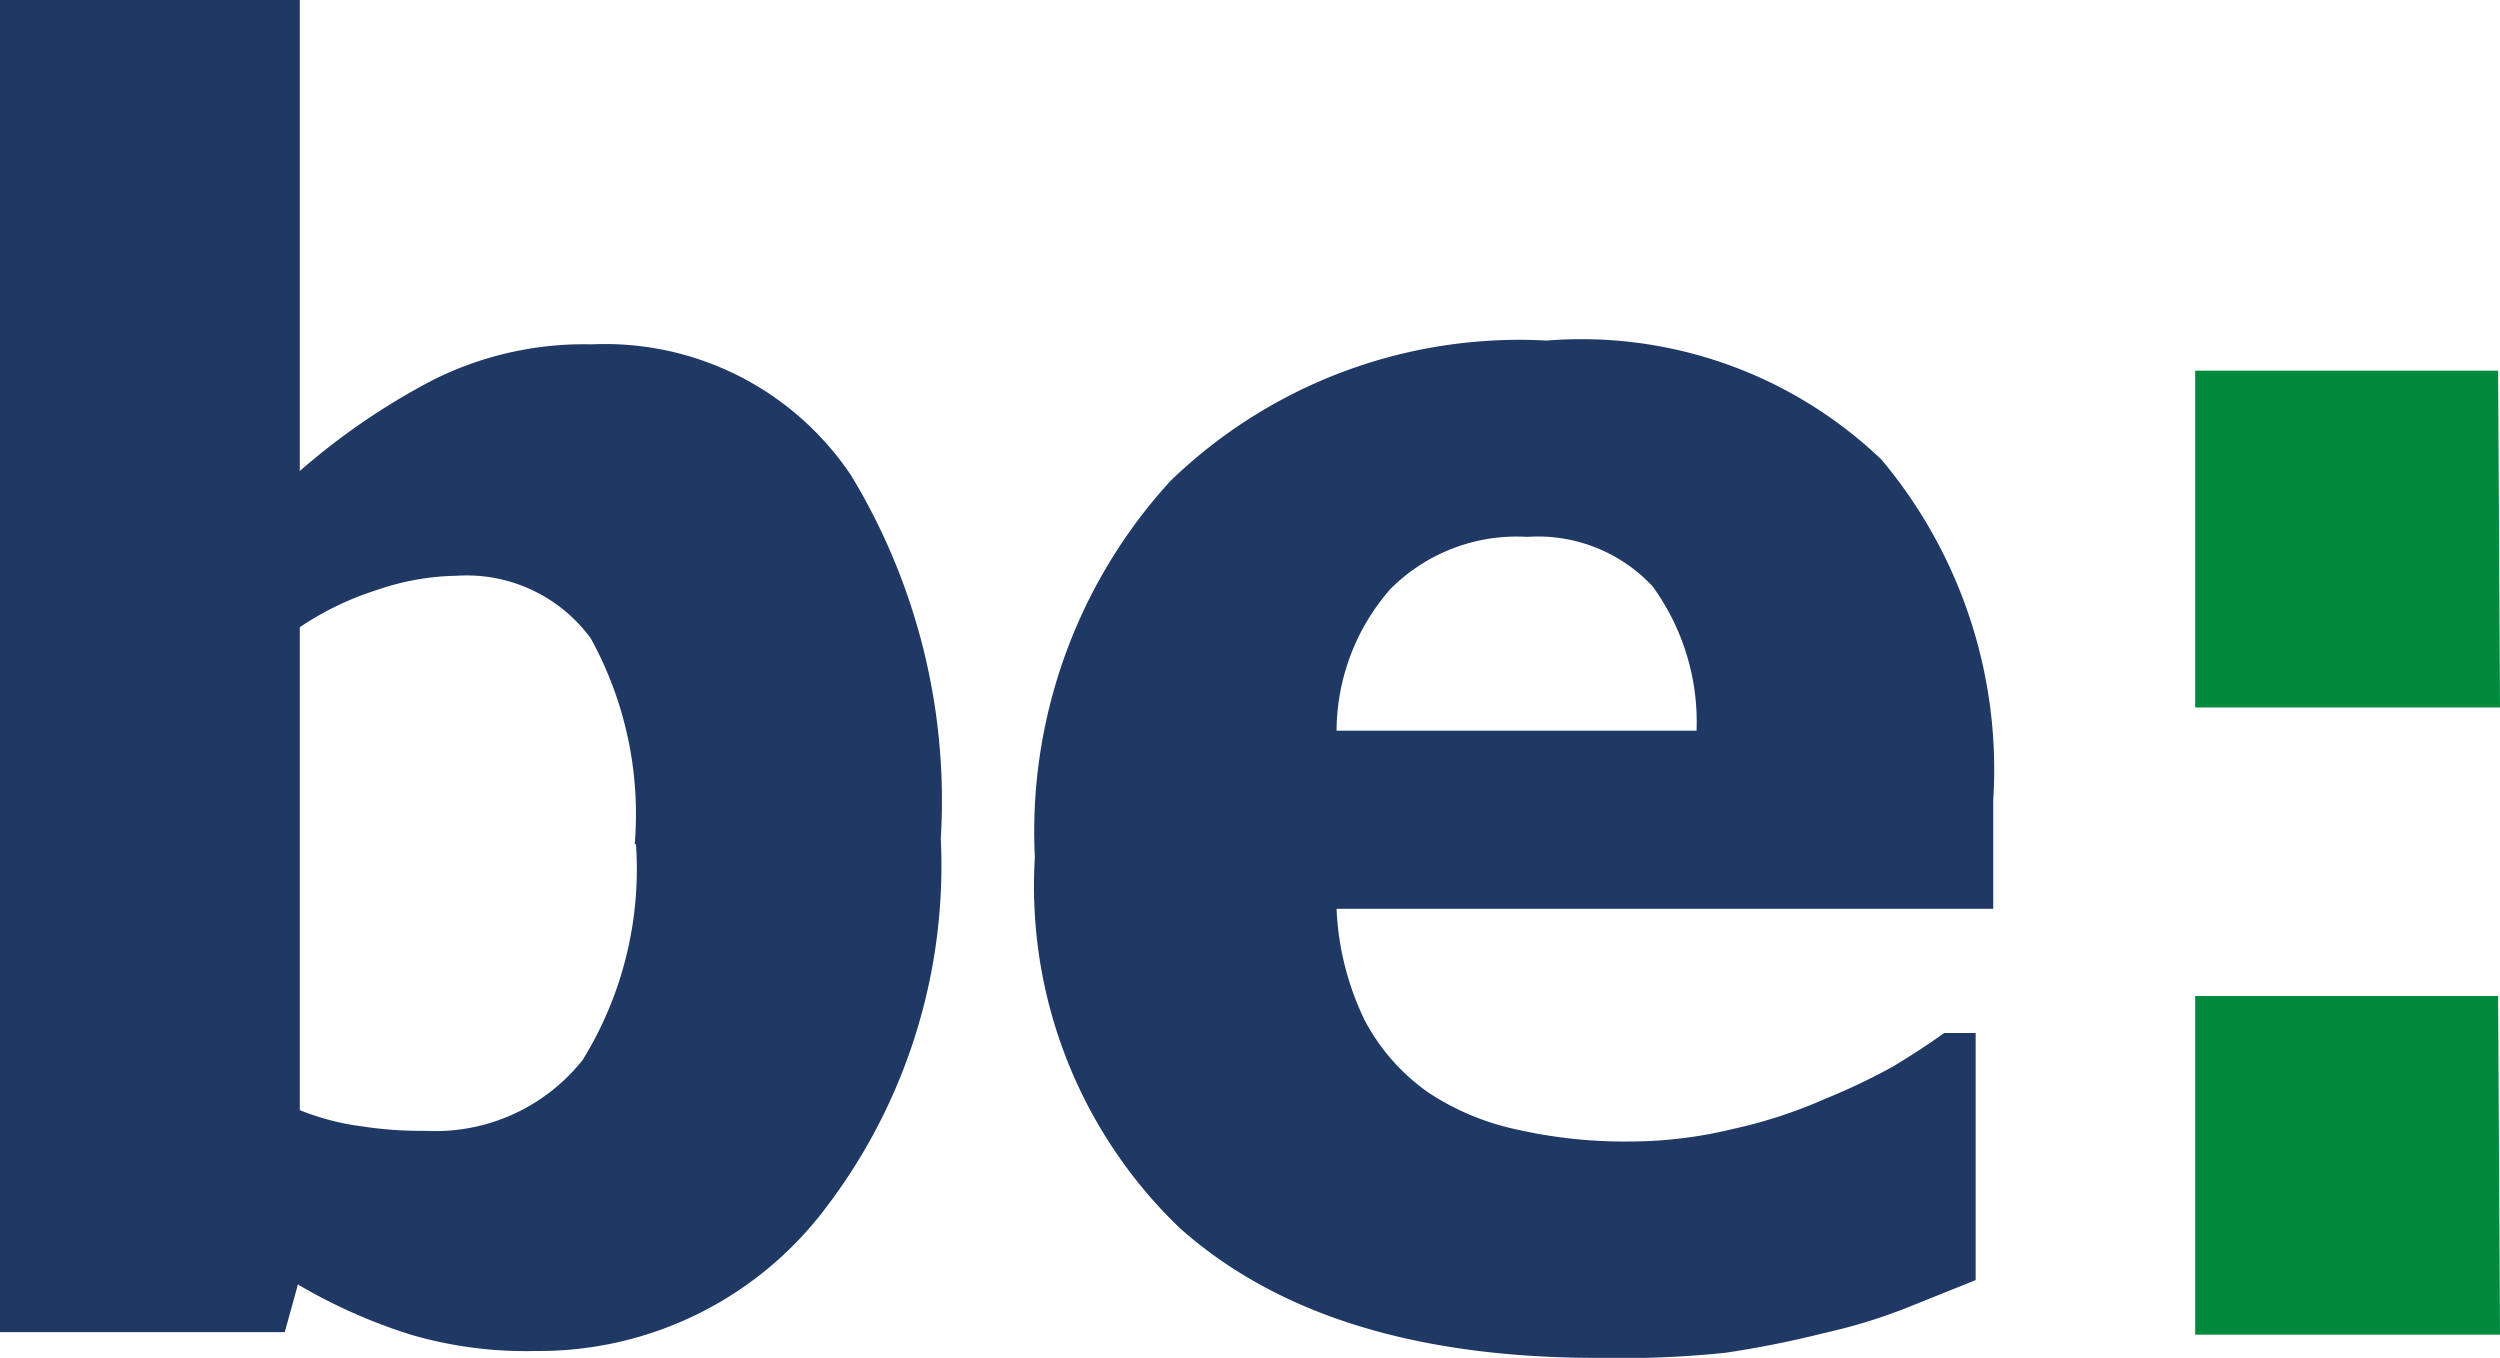
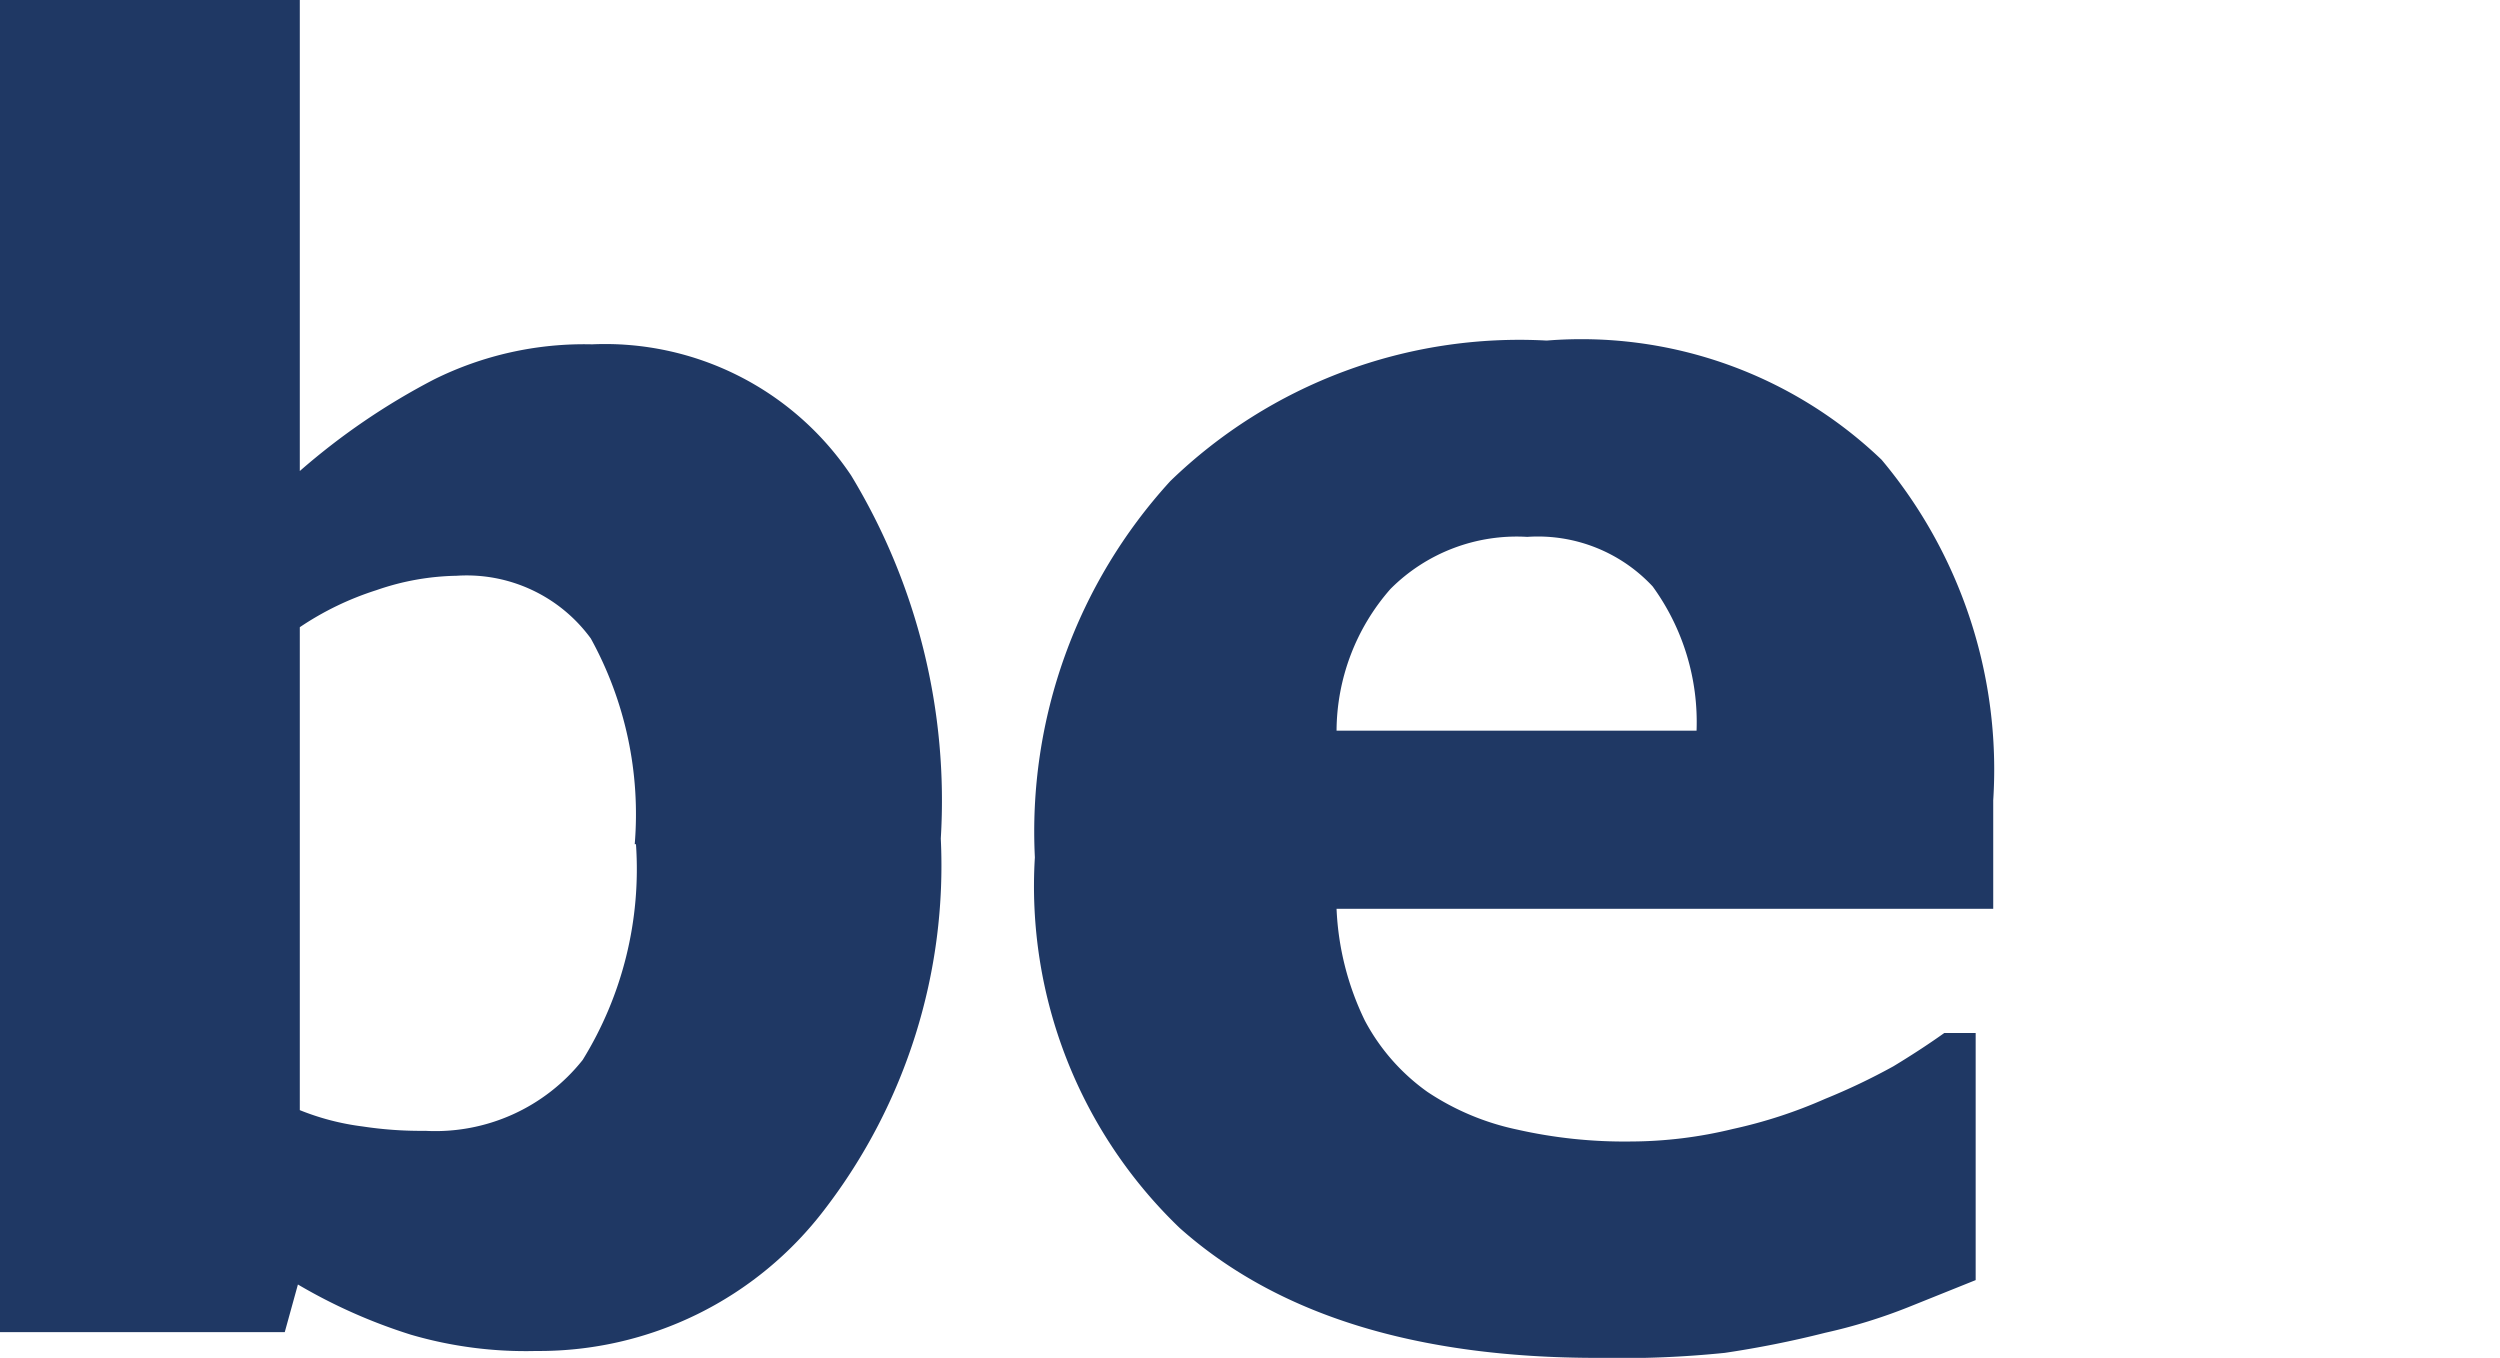
<svg xmlns="http://www.w3.org/2000/svg" viewBox="0 0 39.86 21.65">
  <title>Asset 2</title>
  <g id="Layer_2" data-name="Layer 2">
    <g id="Layer_1-2" data-name="Layer 1">
      <path d="M15,13.37a9,9,0,0,1-1.85,5.91,5.72,5.72,0,0,1-4.6,2.26,6.53,6.53,0,0,1-2-.26,8.67,8.67,0,0,1-1.8-.8l-.21.76H0V0H4.78V7.51A10.84,10.84,0,0,1,6.92,6.05a5.38,5.38,0,0,1,2.52-.56,4.72,4.72,0,0,1,4.13,2.09A10,10,0,0,1,15,13.37Zm-4.88.09a5.81,5.81,0,0,0-.7-3.28,2.45,2.45,0,0,0-2.14-1A4.08,4.08,0,0,0,6,9.41,4.76,4.76,0,0,0,4.78,10v7.7a4,4,0,0,0,1,.26,6.2,6.2,0,0,0,1,.07A3,3,0,0,0,9.29,16.9,5.79,5.79,0,0,0,10.14,13.46Zm15.35,8.19c-2.9,0-5.11-.69-6.66-2.07a7.55,7.55,0,0,1-2.31-5.91,8.28,8.28,0,0,1,2.16-6,8,8,0,0,1,6-2.24A6.92,6.92,0,0,1,30,7.33a7.69,7.69,0,0,1,1.78,5.43v1.73H21.31a4.51,4.51,0,0,0,.45,1.78,3.28,3.28,0,0,0,1,1.14,4.09,4.09,0,0,0,1.43.6A7.74,7.74,0,0,0,26,18.2,6.94,6.94,0,0,0,27.63,18a7.68,7.68,0,0,0,1.47-.48A10.11,10.11,0,0,0,30.19,17c.33-.2.6-.38.81-.53h.5v3.94l-1.07.43a8.64,8.64,0,0,1-1.33.41,16.17,16.17,0,0,1-1.6.32A16.16,16.16,0,0,1,25.49,21.65Zm1.58-10a3.68,3.68,0,0,0-.7-2.3,2.5,2.5,0,0,0-2-.79,2.84,2.84,0,0,0-2.18.83,3.45,3.45,0,0,0-.86,2.26Z" fill="#1f3864" />
-       <path d="M39.86,11.28H35V5.91h4.83Zm0,10H35V15.88h4.83Z" fill="#008a3e" />
    </g>
  </g>
</svg>